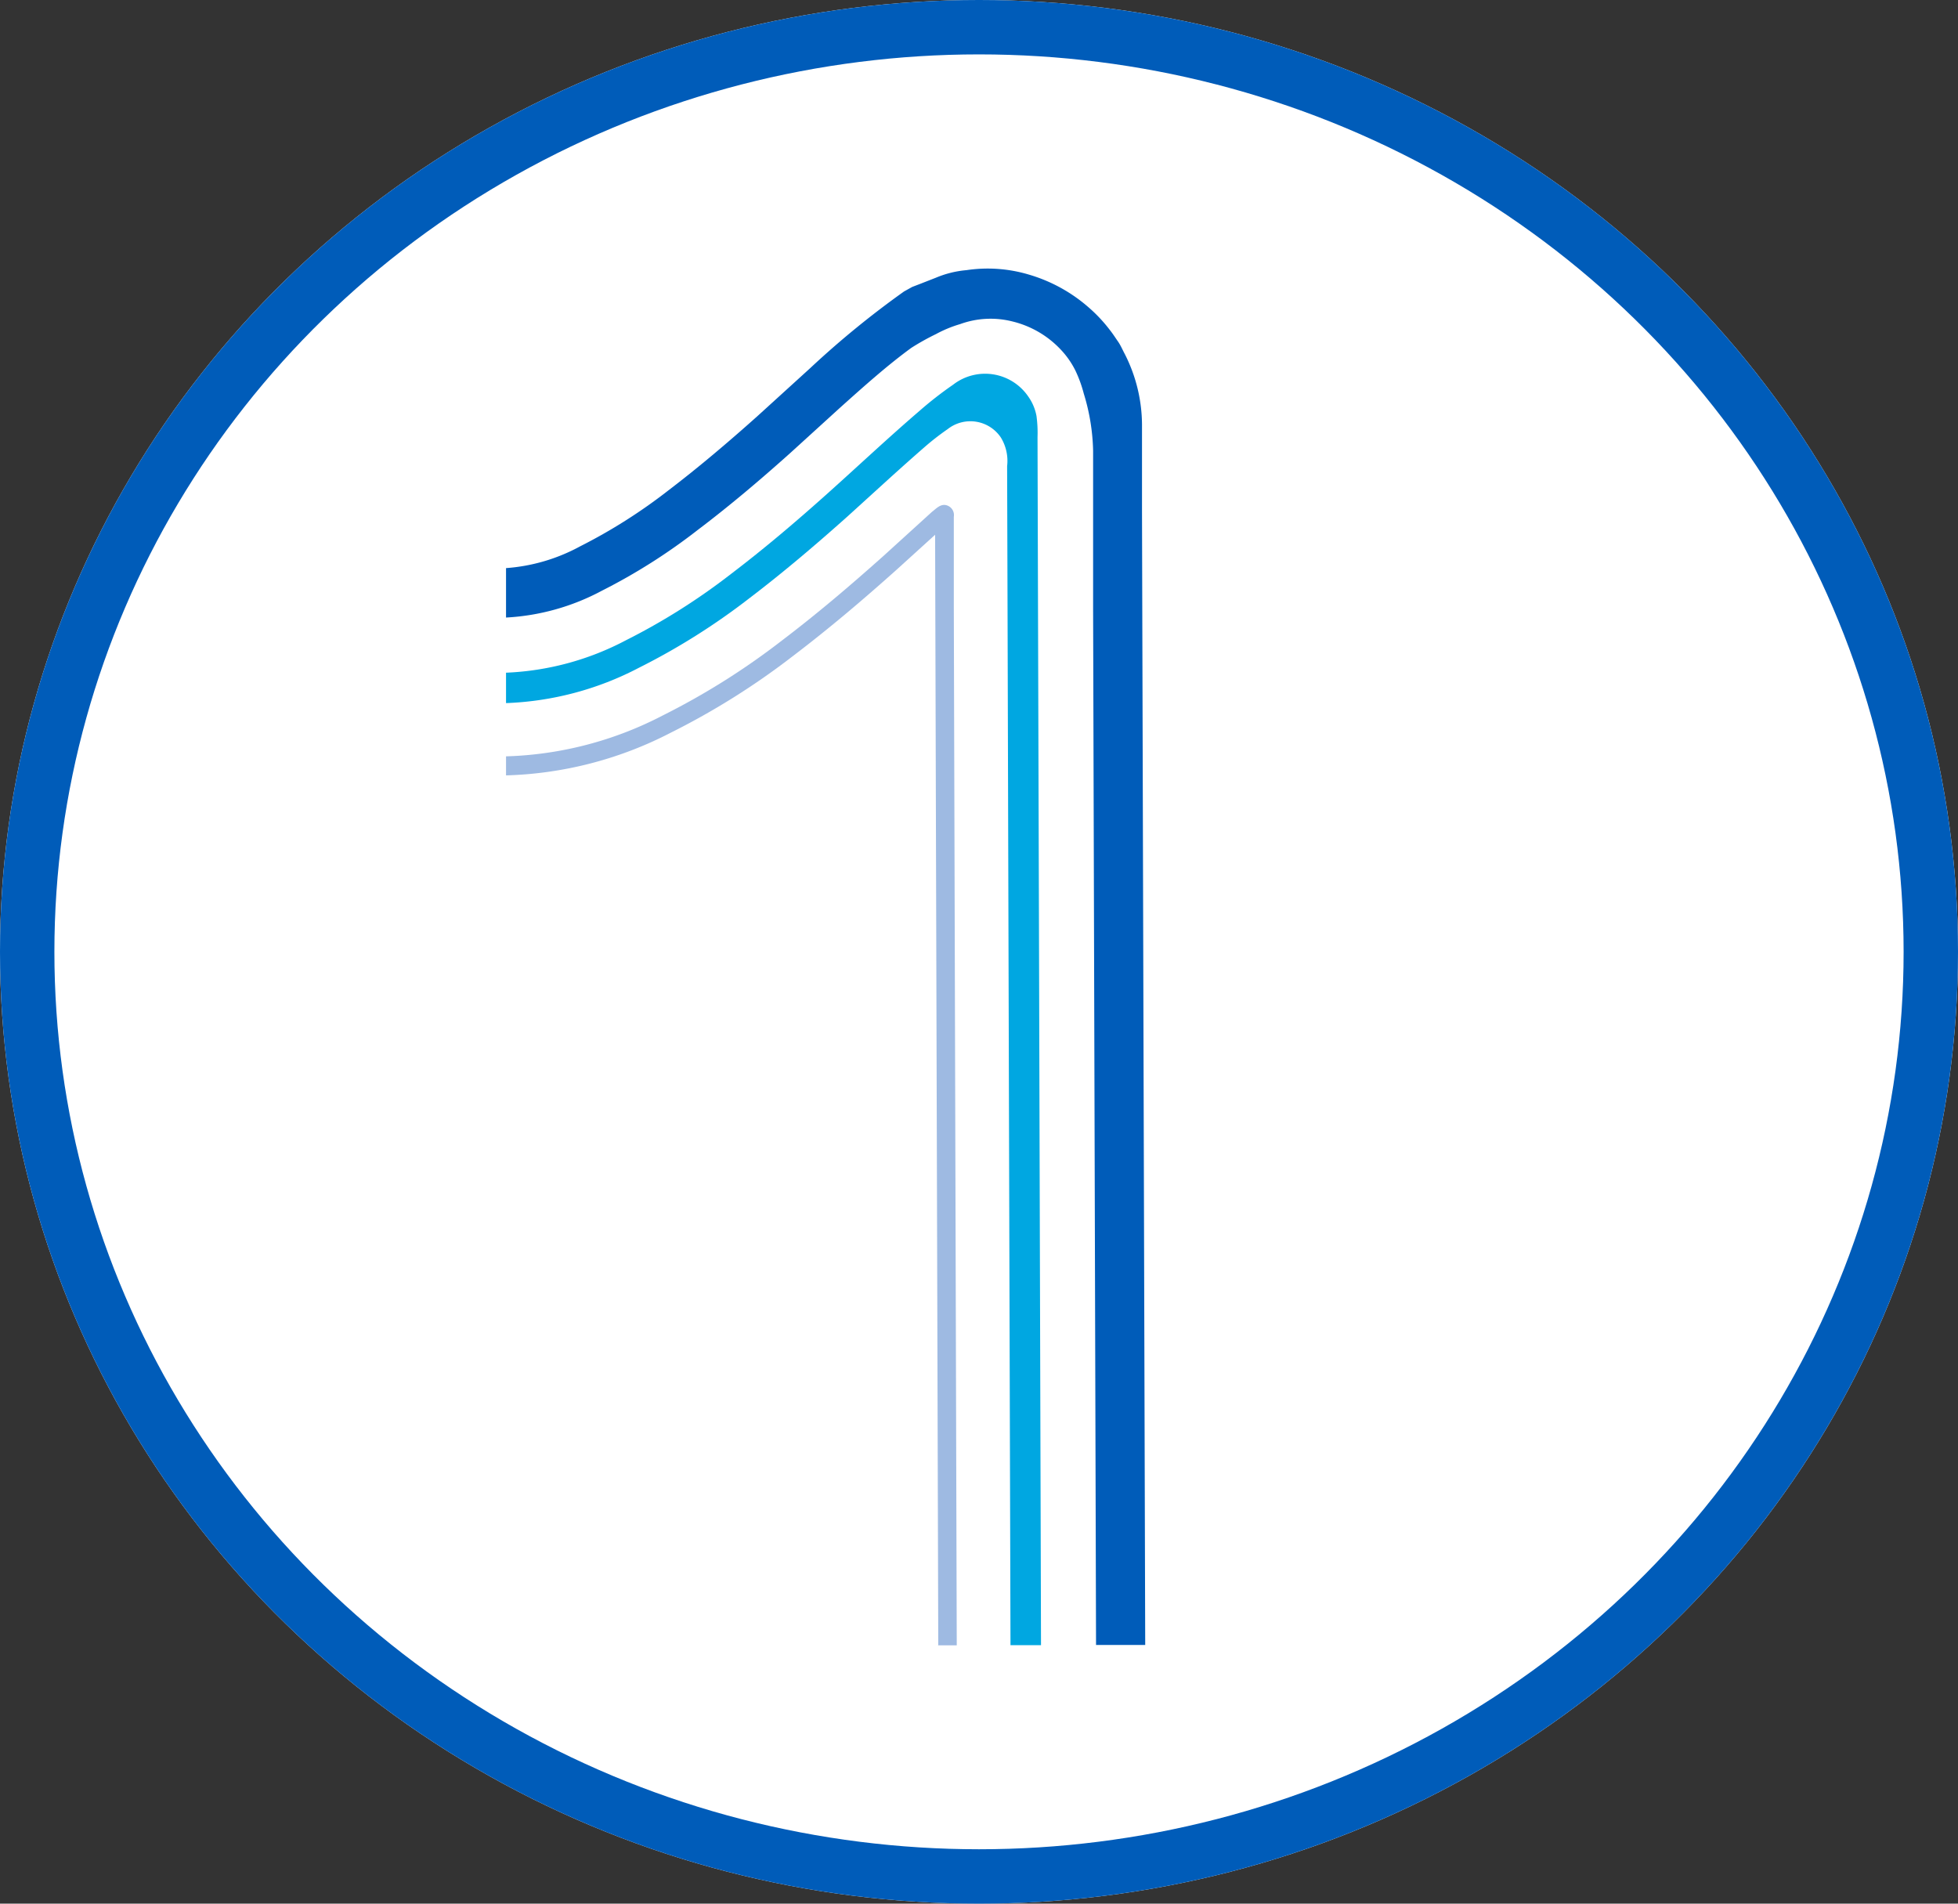
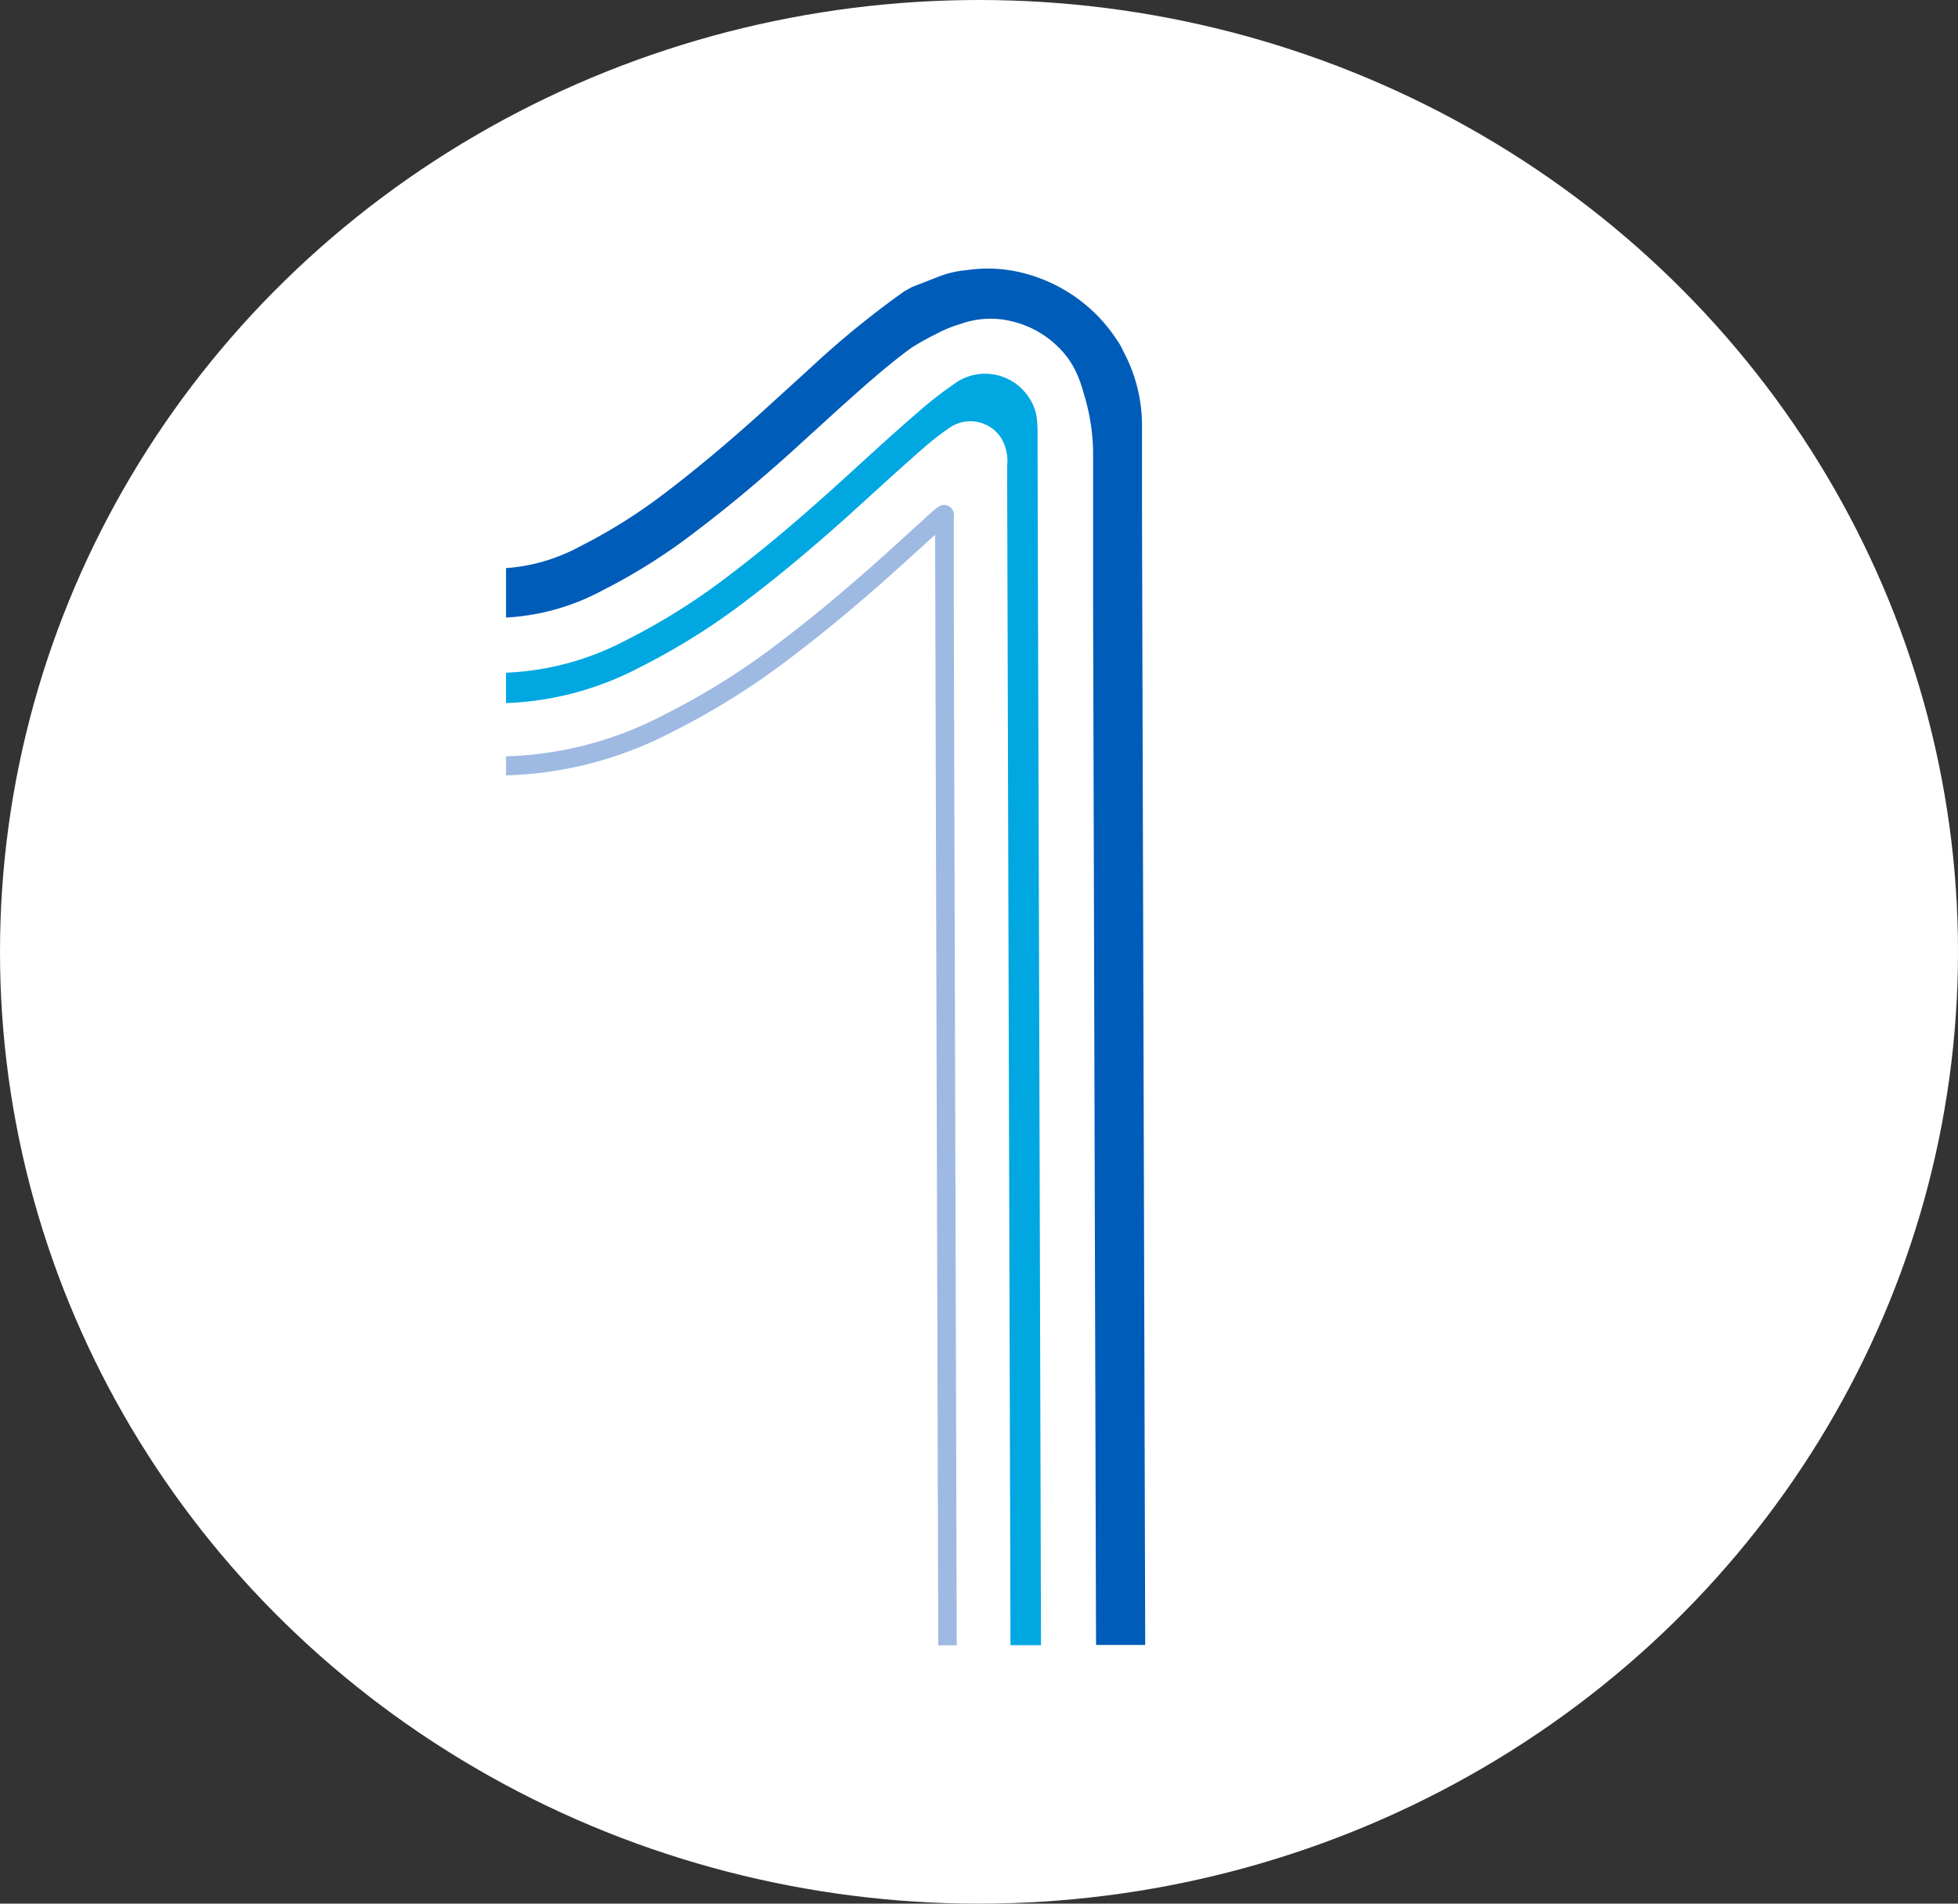
<svg xmlns="http://www.w3.org/2000/svg" width="36" height="35" viewBox="0 0 36 35">
  <rect x="0" y="0" width="36" height="35" fill="#333333" stroke="none" />
  <defs>
    <clipPath id="clip-path">
      <rect id="Rectangle_2526" data-name="Rectangle 2526" width="11.757" height="25.318" fill="none" />
    </clipPath>
  </defs>
  <g id="Groupe_226" data-name="Groupe 226" transform="translate(0.372)">
    <g id="Ellipse_11" data-name="Ellipse 11" transform="translate(-0.372 0)" fill="#fff" stroke="#005cb9" stroke-width="1">
      <ellipse cx="18" cy="17.5" rx="18" ry="17.5" stroke="none" />
-       <ellipse cx="18" cy="17.5" rx="17.5" ry="17" fill="none" />
    </g>
    <g id="Groupe_219" data-name="Groupe 219" transform="translate(8.932 4.936)">
      <g id="Groupe_218" data-name="Groupe 218" transform="translate(0 0)" clip-path="url(#clip-path)">
        <path id="Tracé_857" data-name="Tracé 857" d="M9.275,31.6,9.239,18.9l-.018-6.35L9.213,9.923a.823.823,0,0,0-.117-.53.675.675,0,0,0-.975-.152,4.794,4.794,0,0,0-.436.34c-.2.174-.4.353-.6.533l-.811.737c-.577.515-1.171,1.021-1.8,1.5a12.338,12.338,0,0,1-2.032,1.279A5.709,5.709,0,0,1,0,14.279V13.72a5.162,5.162,0,0,0,2.2-.594A11.781,11.781,0,0,0,4.142,11.9c.609-.463,1.192-.959,1.762-1.469S7.027,9.4,7.6,8.908a6.784,6.784,0,0,1,.62-.483A.96.96,0,0,1,9.6,8.64.9.9,0,0,1,9.753,9a2.3,2.3,0,0,1,.019.392l.009,3.158L9.8,18.9l.036,12.7-.559,0" transform="translate(0 -6.288)" fill="#00a7e1" />
        <path id="Tracé_858" data-name="Tracé 858" d="M7.947,39.465,7.889,19.043l-.724.657c-.592.529-1.214,1.059-1.885,1.569a13.622,13.622,0,0,1-2.251,1.413A7,7,0,0,1,0,23.467v-.35a6.654,6.654,0,0,0,2.876-.749A13.281,13.281,0,0,0,5.069,20.99c.659-.5,1.274-1.025,1.862-1.55l.9-.818c.074-.056.149-.143.252-.125a.187.187,0,0,1,.15.215l0,1.7.018,6.35.036,12.7h-.35" transform="translate(0 -14.147)" fill="#9ebae2" />
        <path id="Tracé_859" data-name="Tracé 859" d="M10.848,25.31l-.036-12.7-.018-6.35,0-1.7,0-1.209A3.827,3.827,0,0,0,10.622,2.3a2.367,2.367,0,0,0-.154-.423,1.583,1.583,0,0,0-.277-.393A1.8,1.8,0,0,0,9.31.975a1.638,1.638,0,0,0-.961.049,2.263,2.263,0,0,0-.445.184,4.453,4.453,0,0,0-.453.253c-.444.324-.878.713-1.31,1.1l-.913.831c-.558.5-1.121.976-1.7,1.414A10.758,10.758,0,0,1,1.76,5.927,4.2,4.2,0,0,1,0,6.419V5.51a3.351,3.351,0,0,0,1.362-.4A9.9,9.9,0,0,0,2.984,4.082c.546-.416,1.09-.876,1.638-1.366l.973-.885A16.722,16.722,0,0,1,7.319.423L7.469.34,7.615.284,7.906.17A1.866,1.866,0,0,1,8.465.032,2.639,2.639,0,0,1,9.621.116a2.9,2.9,0,0,1,1.09.6,2.775,2.775,0,0,1,.393.419c.057.072.1.141.149.211s.085.158.128.237a2.892,2.892,0,0,1,.312,1.289l0,1.587.005,1.8.018,6.35.036,12.7-.909,0" transform="translate(0 -0.001)" fill="#005cb9" />
      </g>
    </g>
  </g>
</svg>